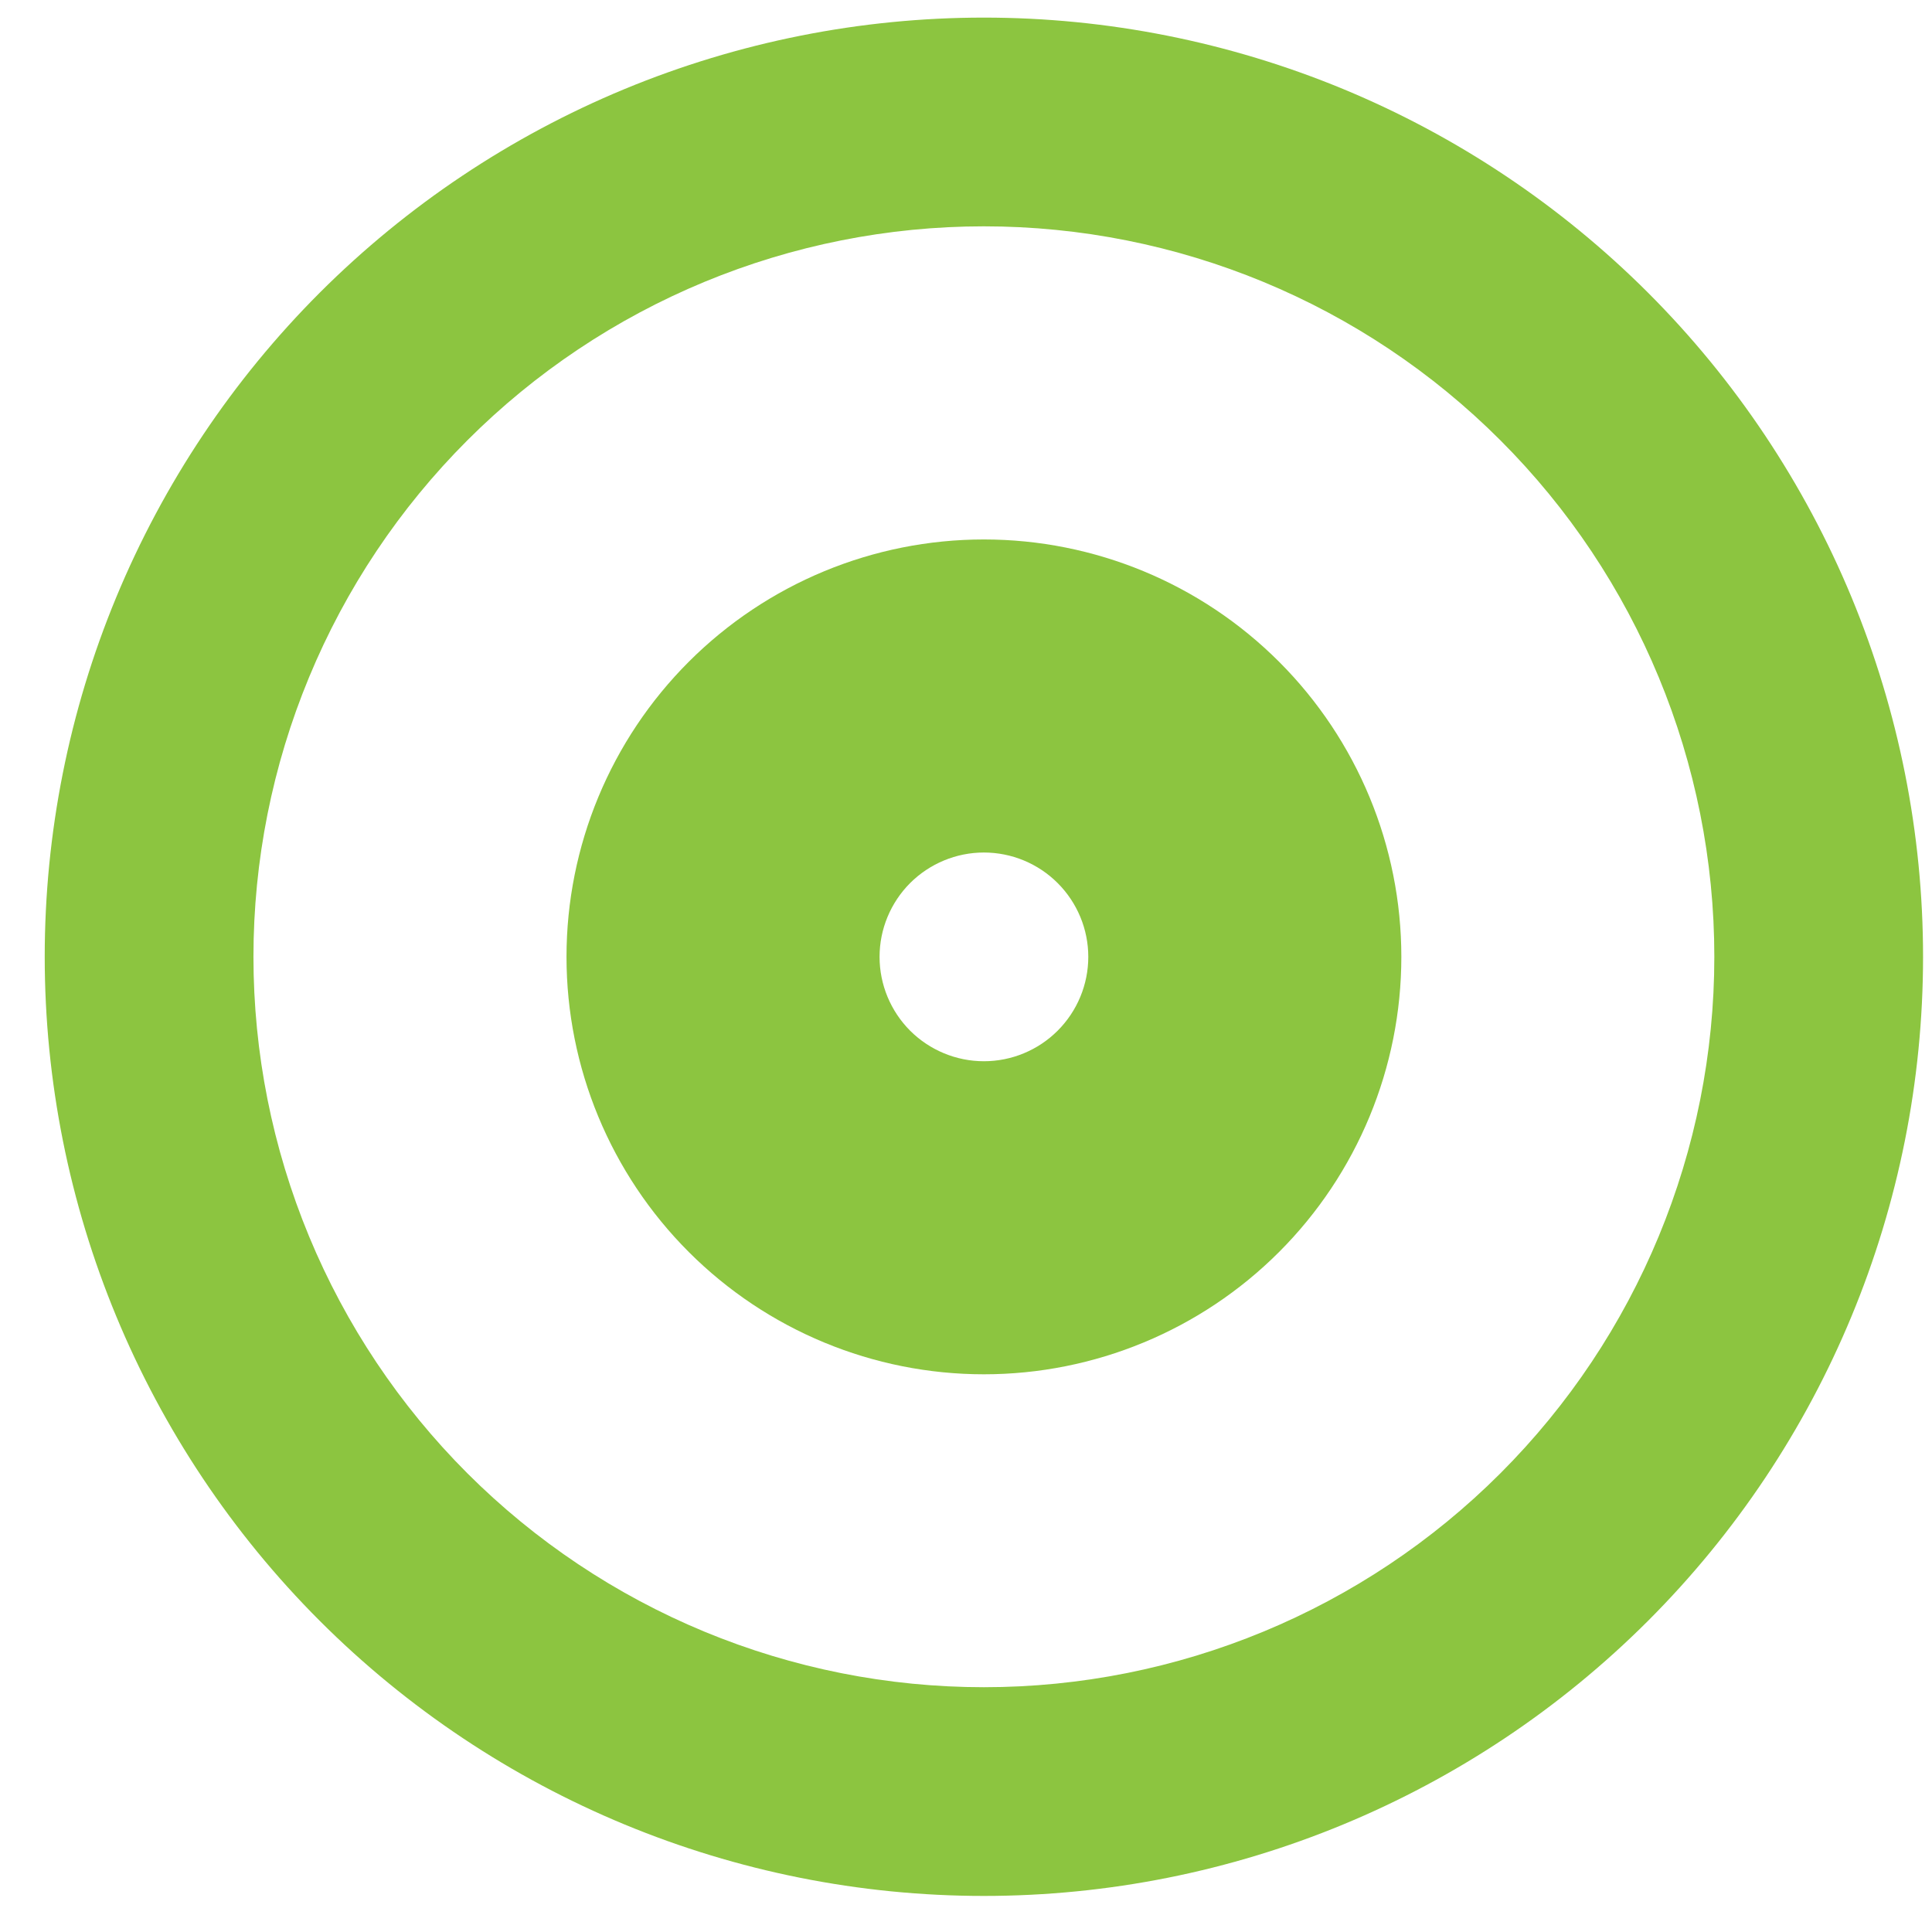
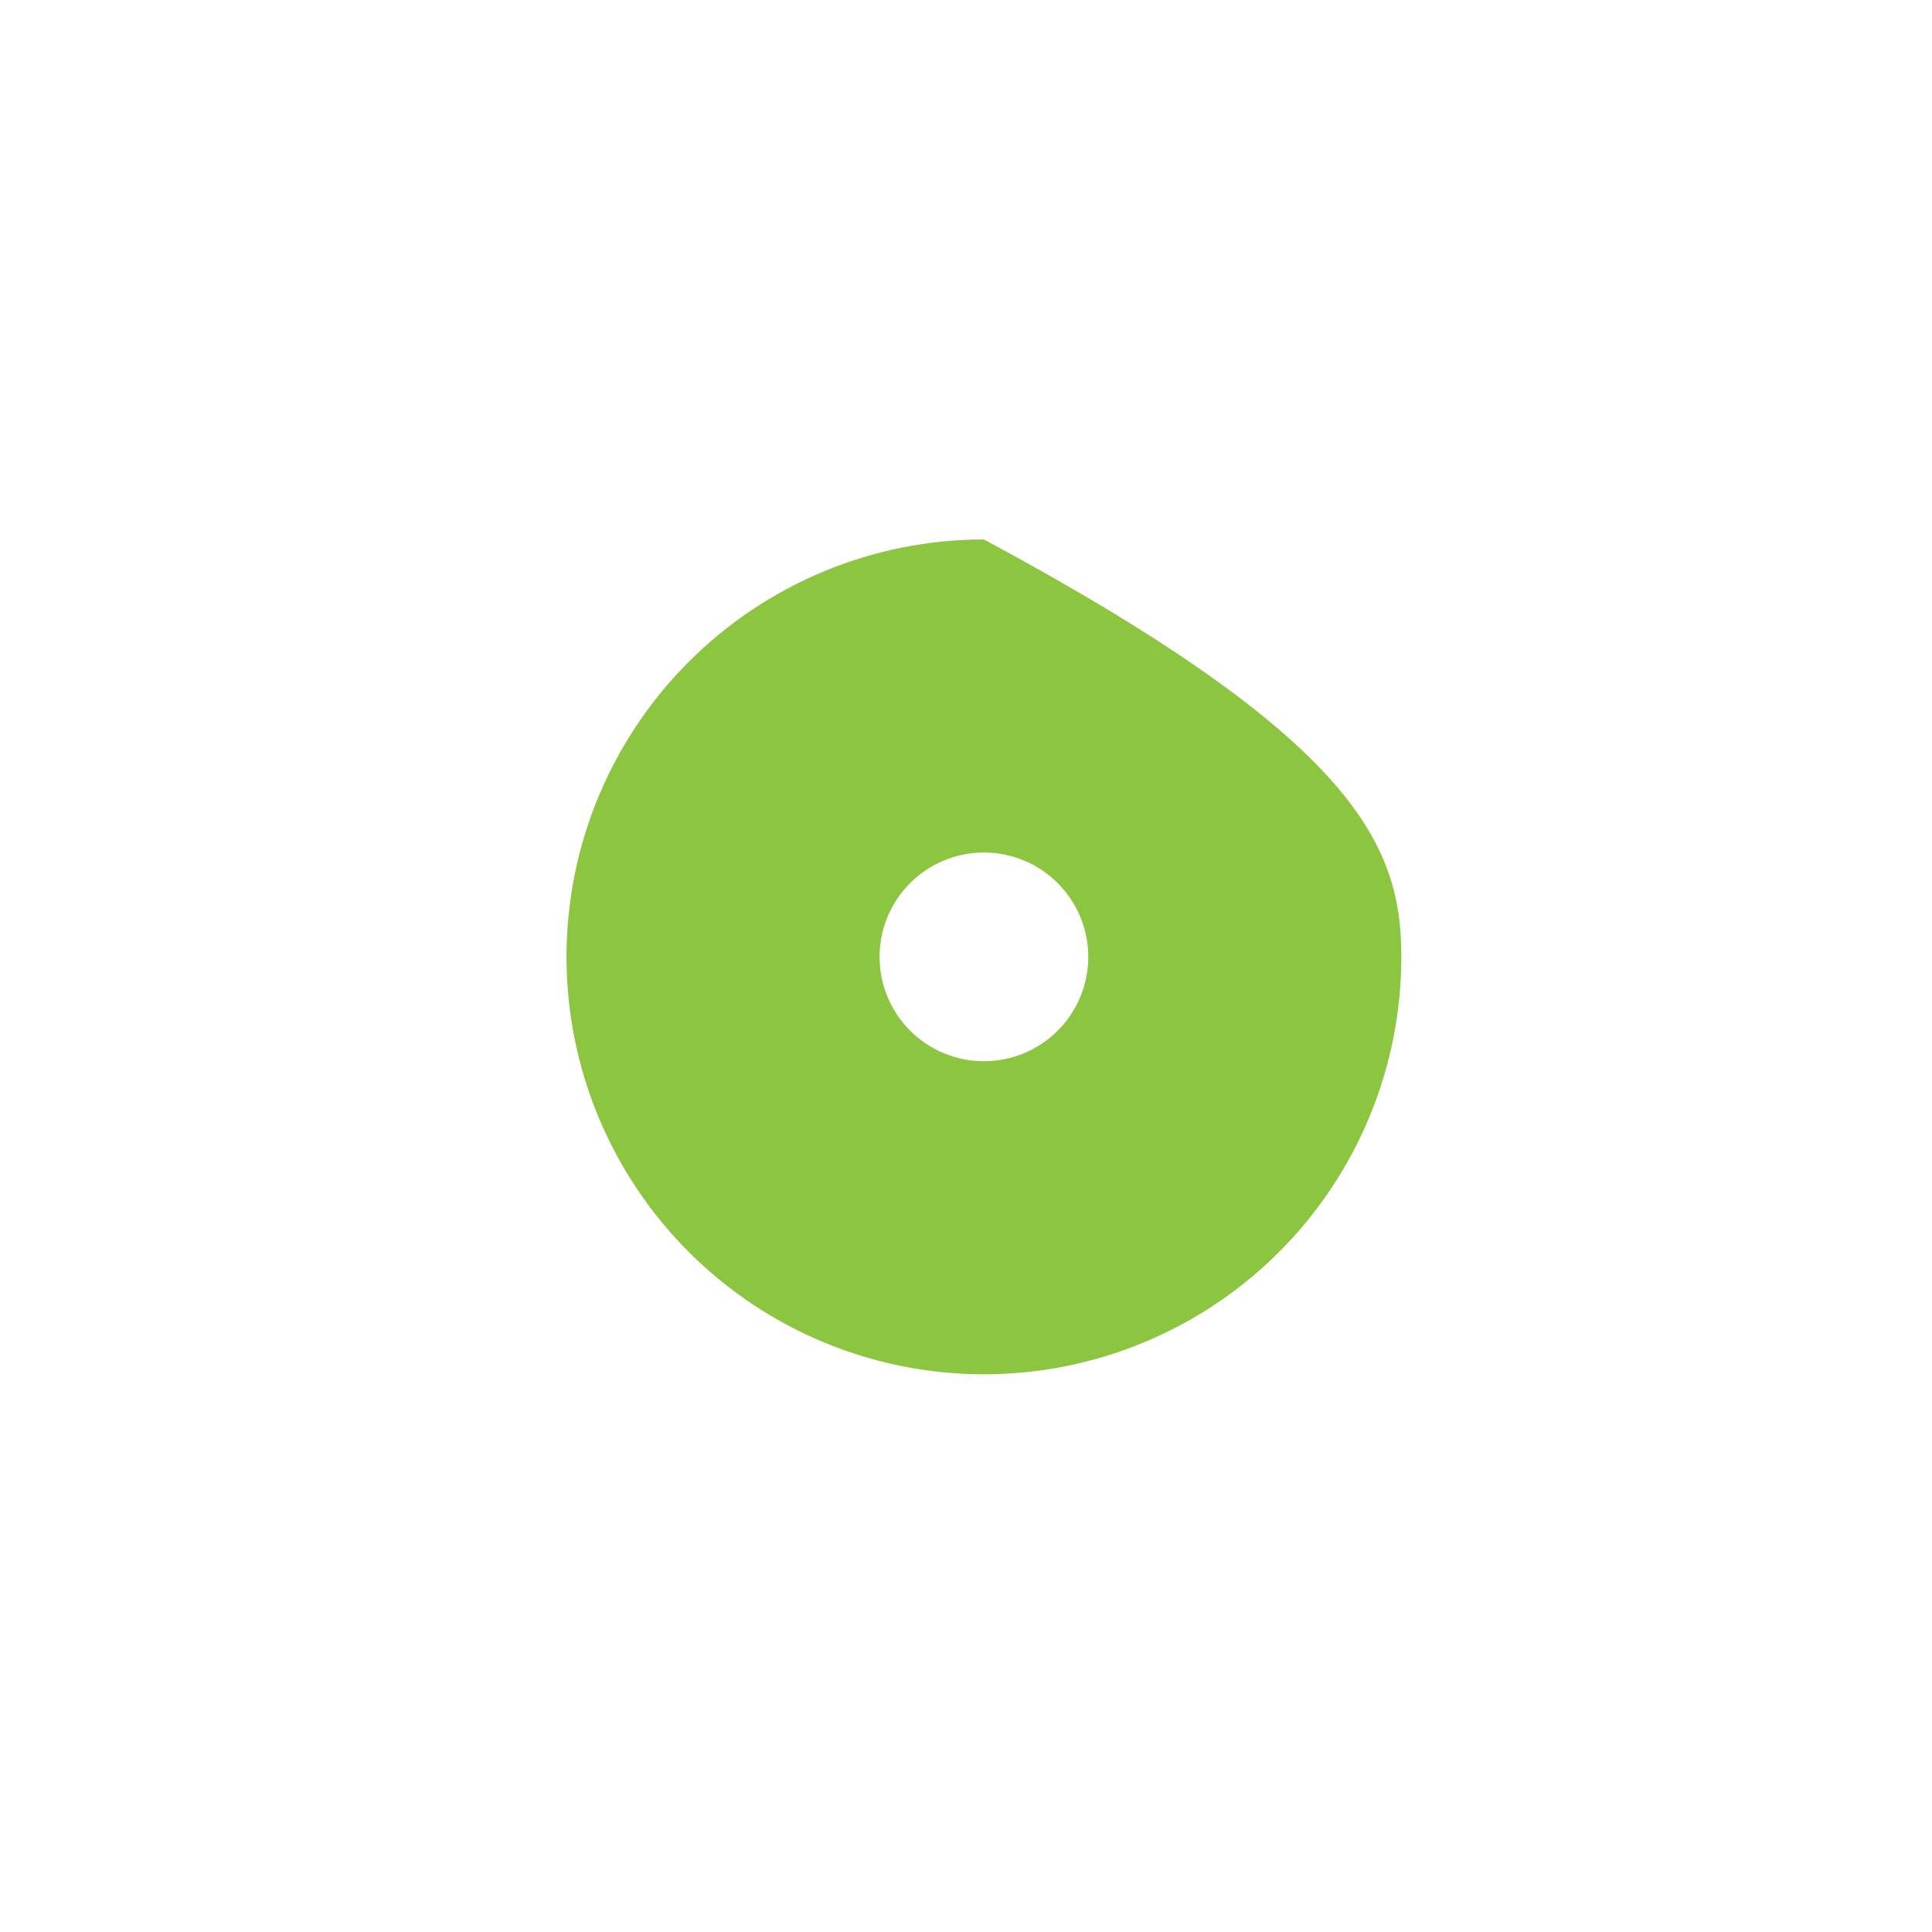
<svg xmlns="http://www.w3.org/2000/svg" width="27" height="27" viewBox="0 0 27 27" fill="none">
-   <path fill-rule="evenodd" clip-rule="evenodd" d="M7.917 13.372C7.917 11.825 8.532 10.342 9.626 9.248C10.72 8.154 12.203 7.539 13.75 7.539C15.297 7.539 16.781 8.154 17.875 9.248C18.969 10.342 19.584 11.825 19.584 13.372C19.584 14.919 18.969 16.403 17.875 17.497C16.781 18.591 15.297 19.206 13.75 19.206C12.203 19.206 10.72 18.591 9.626 17.497C8.532 16.403 7.917 14.919 7.917 13.372ZM13.75 14.831C13.364 14.831 12.993 14.677 12.719 14.404C12.446 14.13 12.292 13.759 12.292 13.372C12.292 12.986 12.446 12.615 12.719 12.341C12.993 12.068 13.364 11.914 13.75 11.914C14.137 11.914 14.508 12.068 14.781 12.341C15.055 12.615 15.209 12.986 15.209 13.372C15.209 13.759 15.055 14.13 14.781 14.404C14.508 14.677 14.137 14.831 13.75 14.831Z" fill="#8CC540" />
-   <path fill-rule="evenodd" clip-rule="evenodd" d="M0.625 13.371C0.625 11.648 0.964 9.941 1.624 8.348C2.284 6.756 3.25 5.309 4.469 4.09C5.688 2.872 7.135 1.905 8.727 1.245C10.32 0.586 12.026 0.246 13.75 0.246C15.474 0.246 17.18 0.586 18.773 1.245C20.365 1.905 21.812 2.872 23.031 4.09C24.25 5.309 25.216 6.756 25.876 8.348C26.535 9.941 26.875 11.648 26.875 13.371C26.875 16.852 25.492 20.191 23.031 22.652C20.569 25.113 17.231 26.496 13.75 26.496C10.269 26.496 6.931 25.113 4.469 22.652C2.008 20.191 0.625 16.852 0.625 13.371ZM13.75 23.579C12.409 23.579 11.082 23.315 9.843 22.802C8.605 22.289 7.48 21.537 6.532 20.59C5.584 19.642 4.832 18.516 4.319 17.278C3.806 16.039 3.542 14.712 3.542 13.371C3.542 12.03 3.806 10.703 4.319 9.465C4.832 8.226 5.584 7.101 6.532 6.153C7.48 5.205 8.605 4.453 9.843 3.94C11.082 3.427 12.409 3.163 13.75 3.163C16.457 3.163 19.054 4.238 20.968 6.153C22.883 8.067 23.958 10.664 23.958 13.371C23.958 16.078 22.883 18.675 20.968 20.59C19.054 22.504 16.457 23.579 13.75 23.579Z" fill="#8CC540" />
+   <path fill-rule="evenodd" clip-rule="evenodd" d="M7.917 13.372C7.917 11.825 8.532 10.342 9.626 9.248C10.72 8.154 12.203 7.539 13.75 7.539C18.969 10.342 19.584 11.825 19.584 13.372C19.584 14.919 18.969 16.403 17.875 17.497C16.781 18.591 15.297 19.206 13.75 19.206C12.203 19.206 10.72 18.591 9.626 17.497C8.532 16.403 7.917 14.919 7.917 13.372ZM13.75 14.831C13.364 14.831 12.993 14.677 12.719 14.404C12.446 14.13 12.292 13.759 12.292 13.372C12.292 12.986 12.446 12.615 12.719 12.341C12.993 12.068 13.364 11.914 13.75 11.914C14.137 11.914 14.508 12.068 14.781 12.341C15.055 12.615 15.209 12.986 15.209 13.372C15.209 13.759 15.055 14.13 14.781 14.404C14.508 14.677 14.137 14.831 13.75 14.831Z" fill="#8CC540" />
</svg>